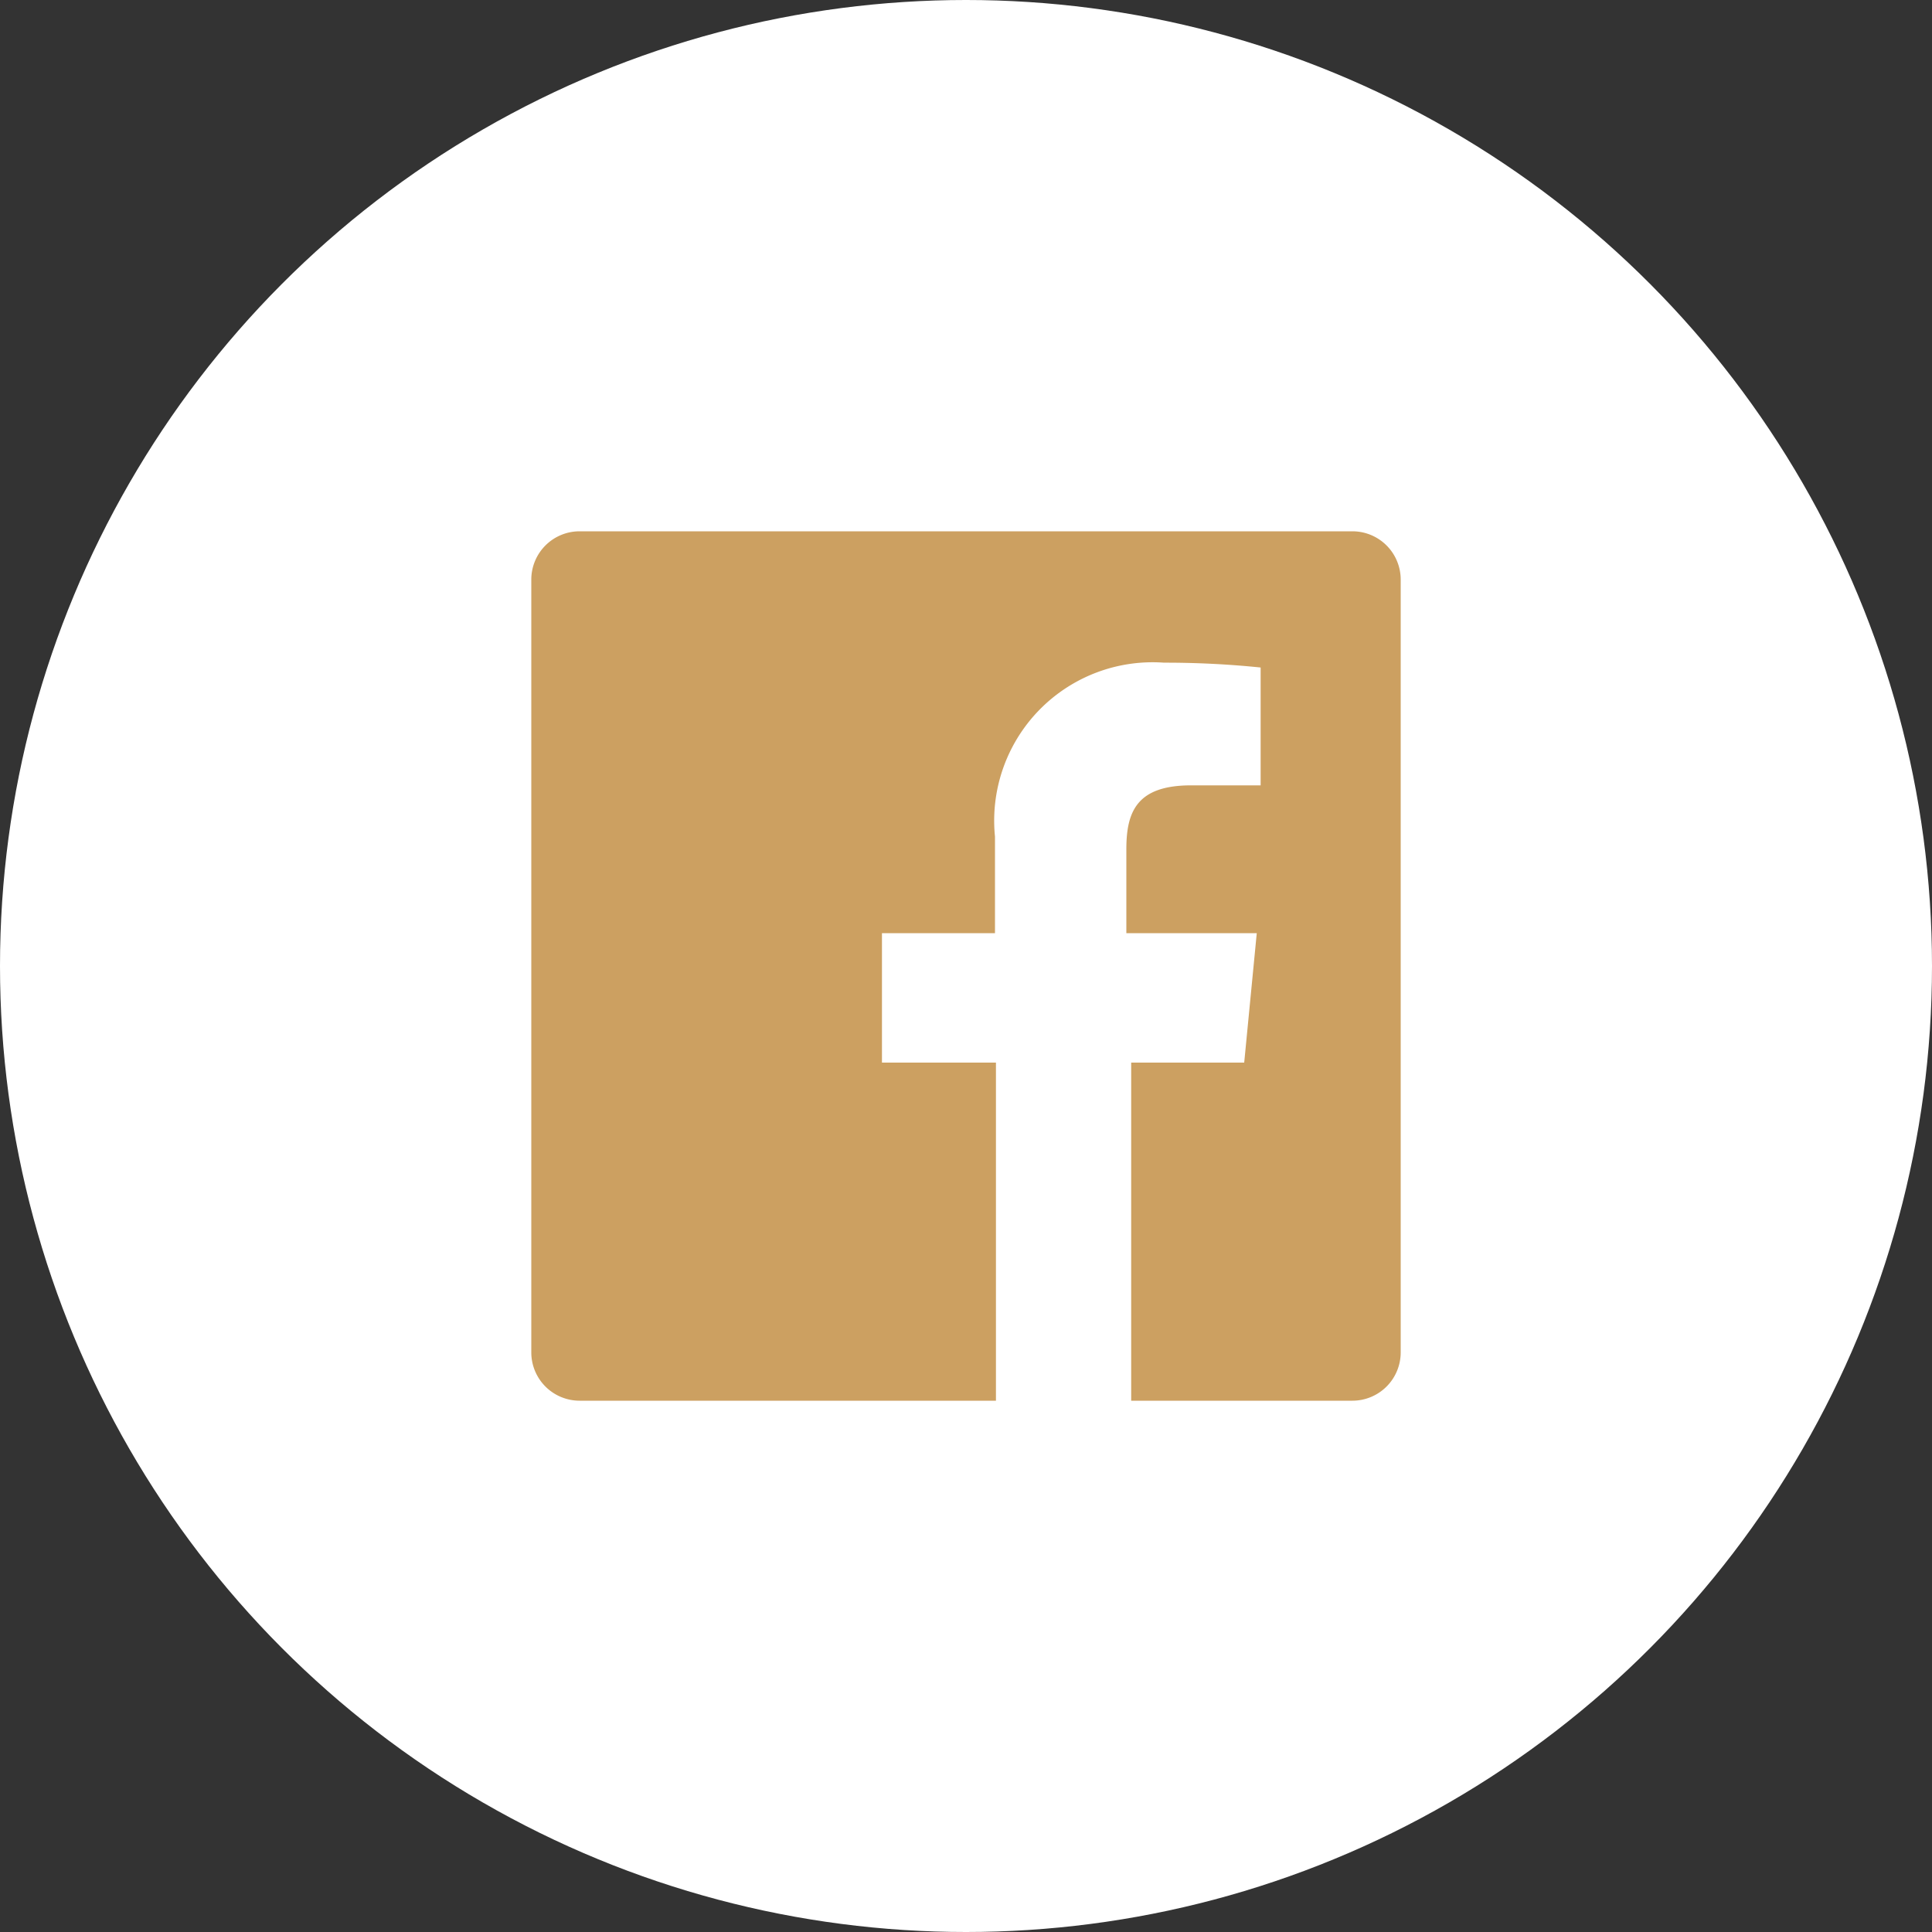
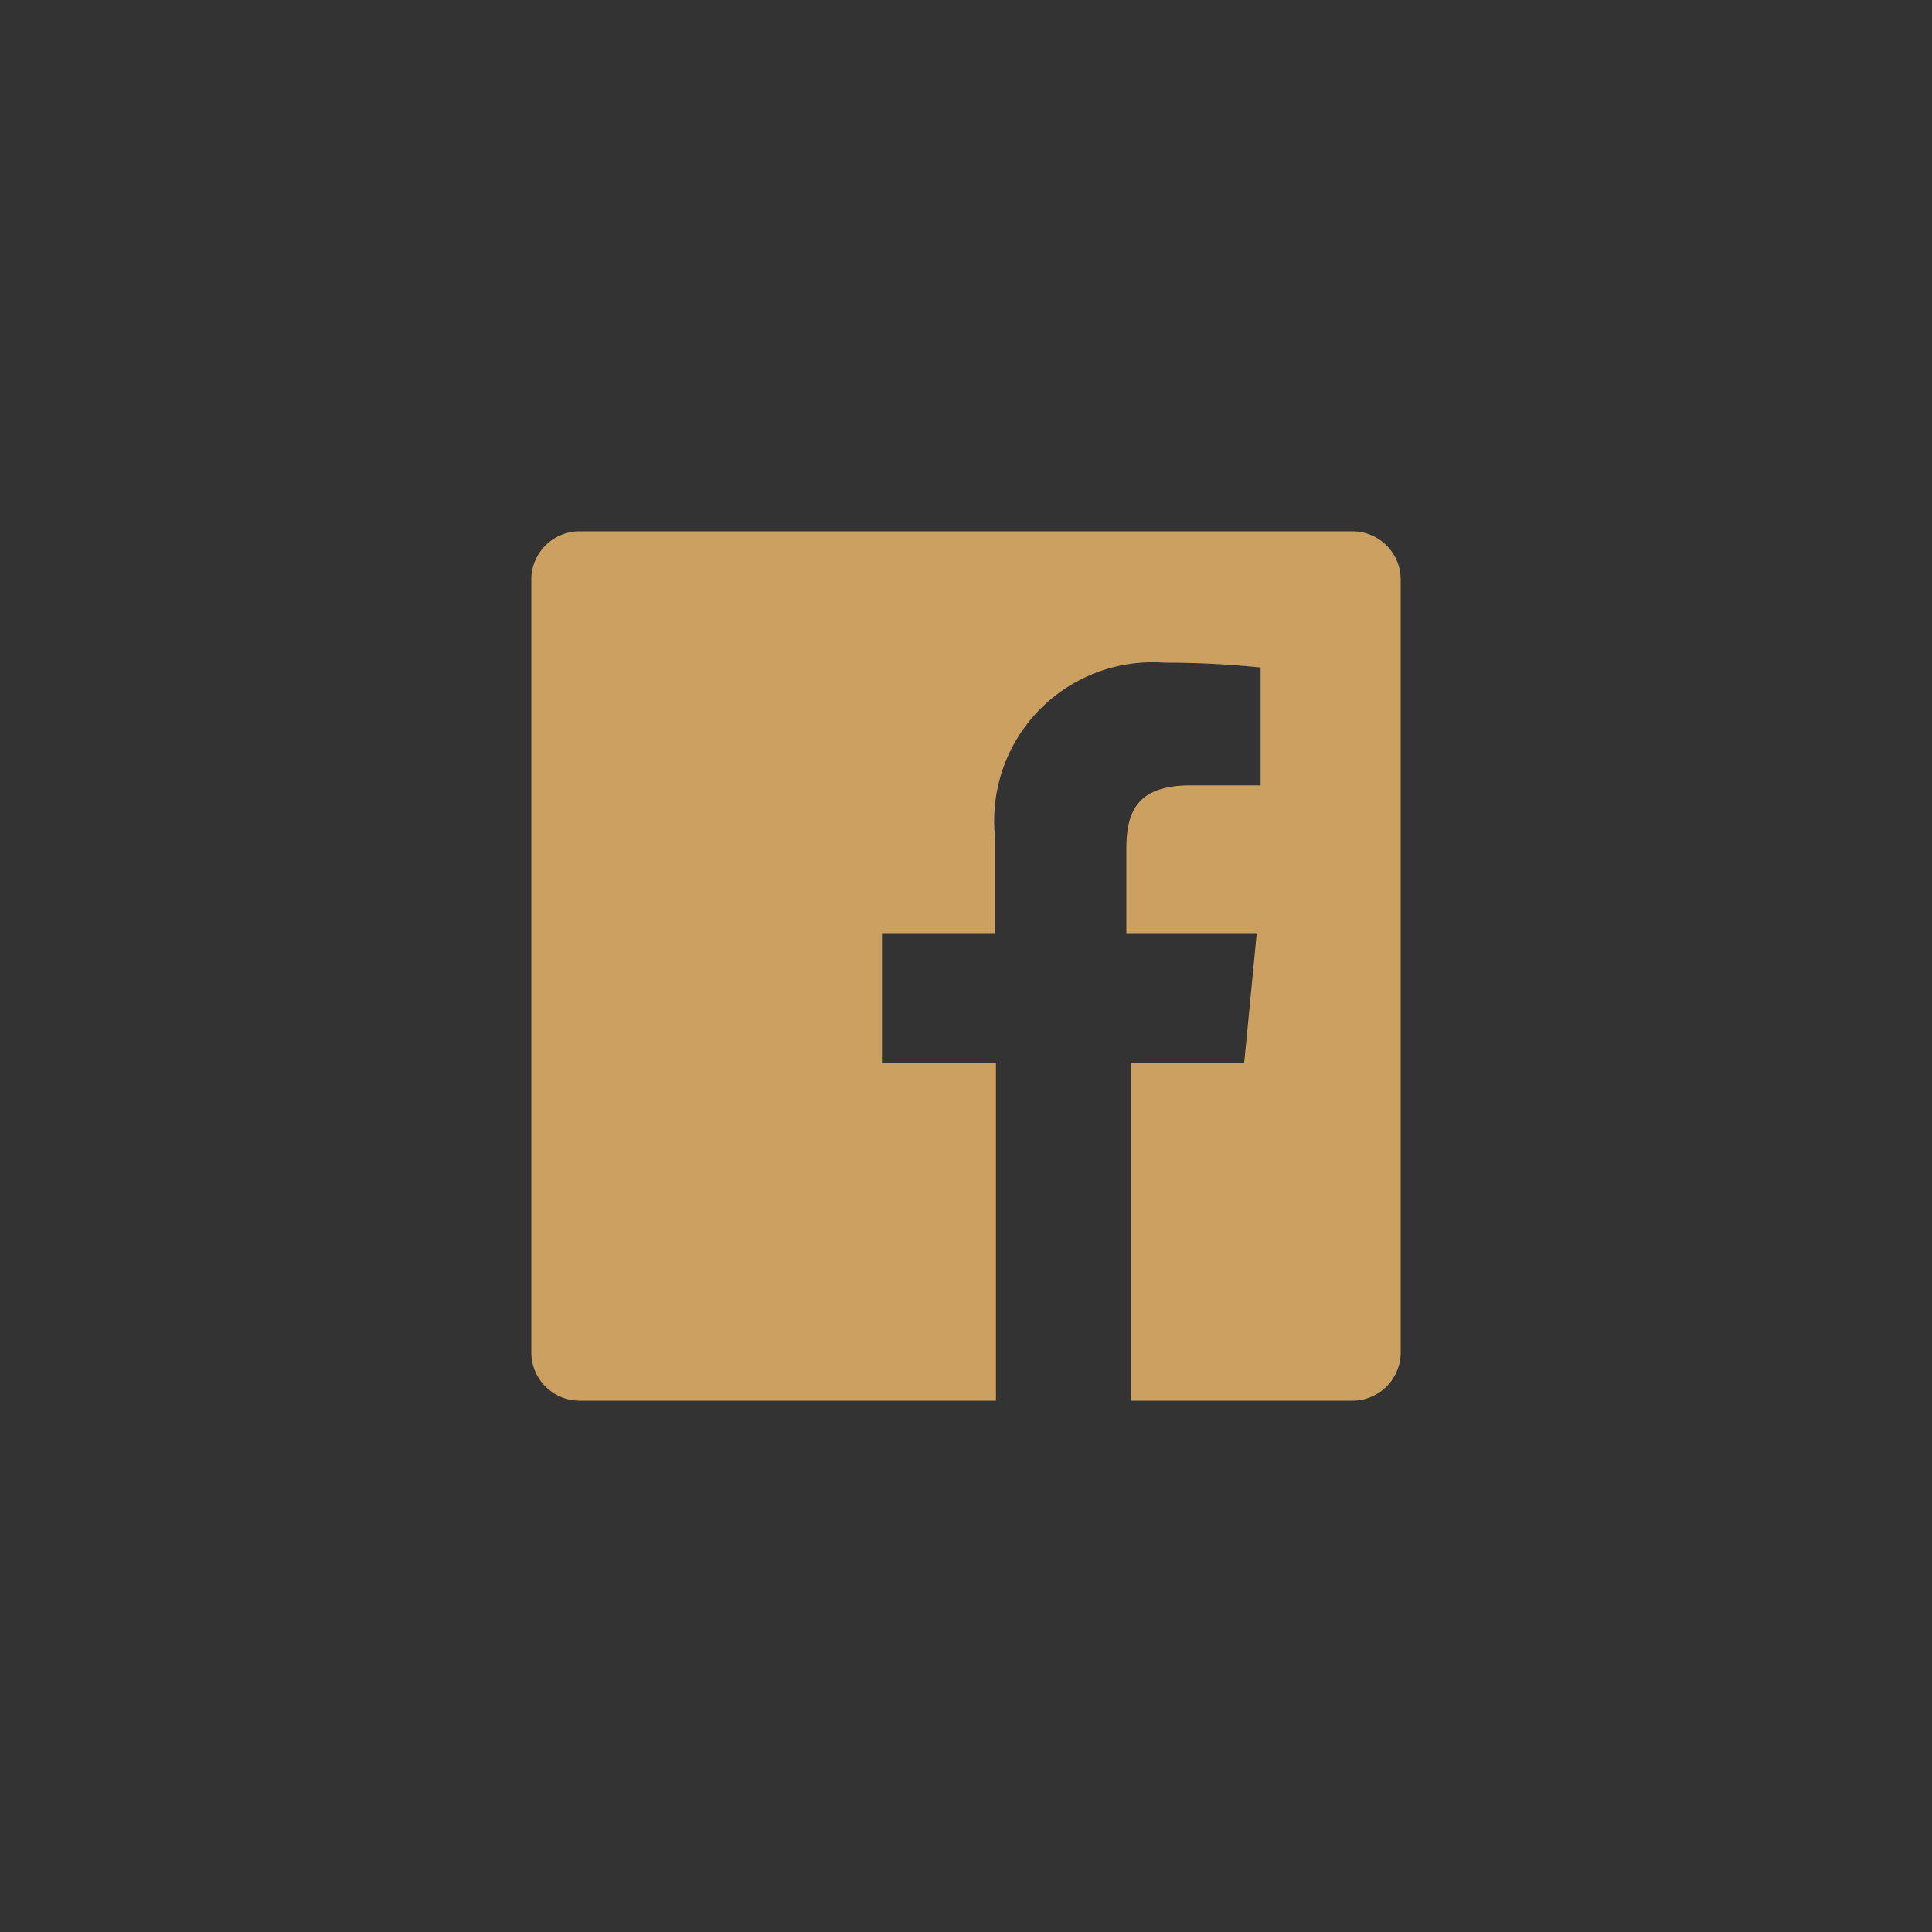
<svg xmlns="http://www.w3.org/2000/svg" id="レイヤー_1" data-name="レイヤー 1" width="20" height="20" viewBox="0 0 20 20">
  <rect x="0" y="0" width="20" height="20" fill="#333333" stroke="none" />
  <defs>
    <style>.cls-1{fill:#fff;}.cls-2{fill:#cca061;}</style>
  </defs>
  <title>icon_f_sns01</title>
-   <circle class="cls-1" cx="10" cy="10" r="10" />
  <path id="White" class="cls-2" d="M14,5.5H6a.5.5,0,0,0-.5.5v8a.5.5,0,0,0,.5.5h4.31V11H9.13V9.66h1.17v-1a1.64,1.64,0,0,1,1.75-1.8,9.62,9.62,0,0,1,1,.05V8.13h-.72c-.56,0-.67.27-.67.66v.87h1.35L12.88,11H11.71V14.5H14a.5.5,0,0,0,.5-.5V6A.5.5,0,0,0,14,5.5Z" />
</svg>